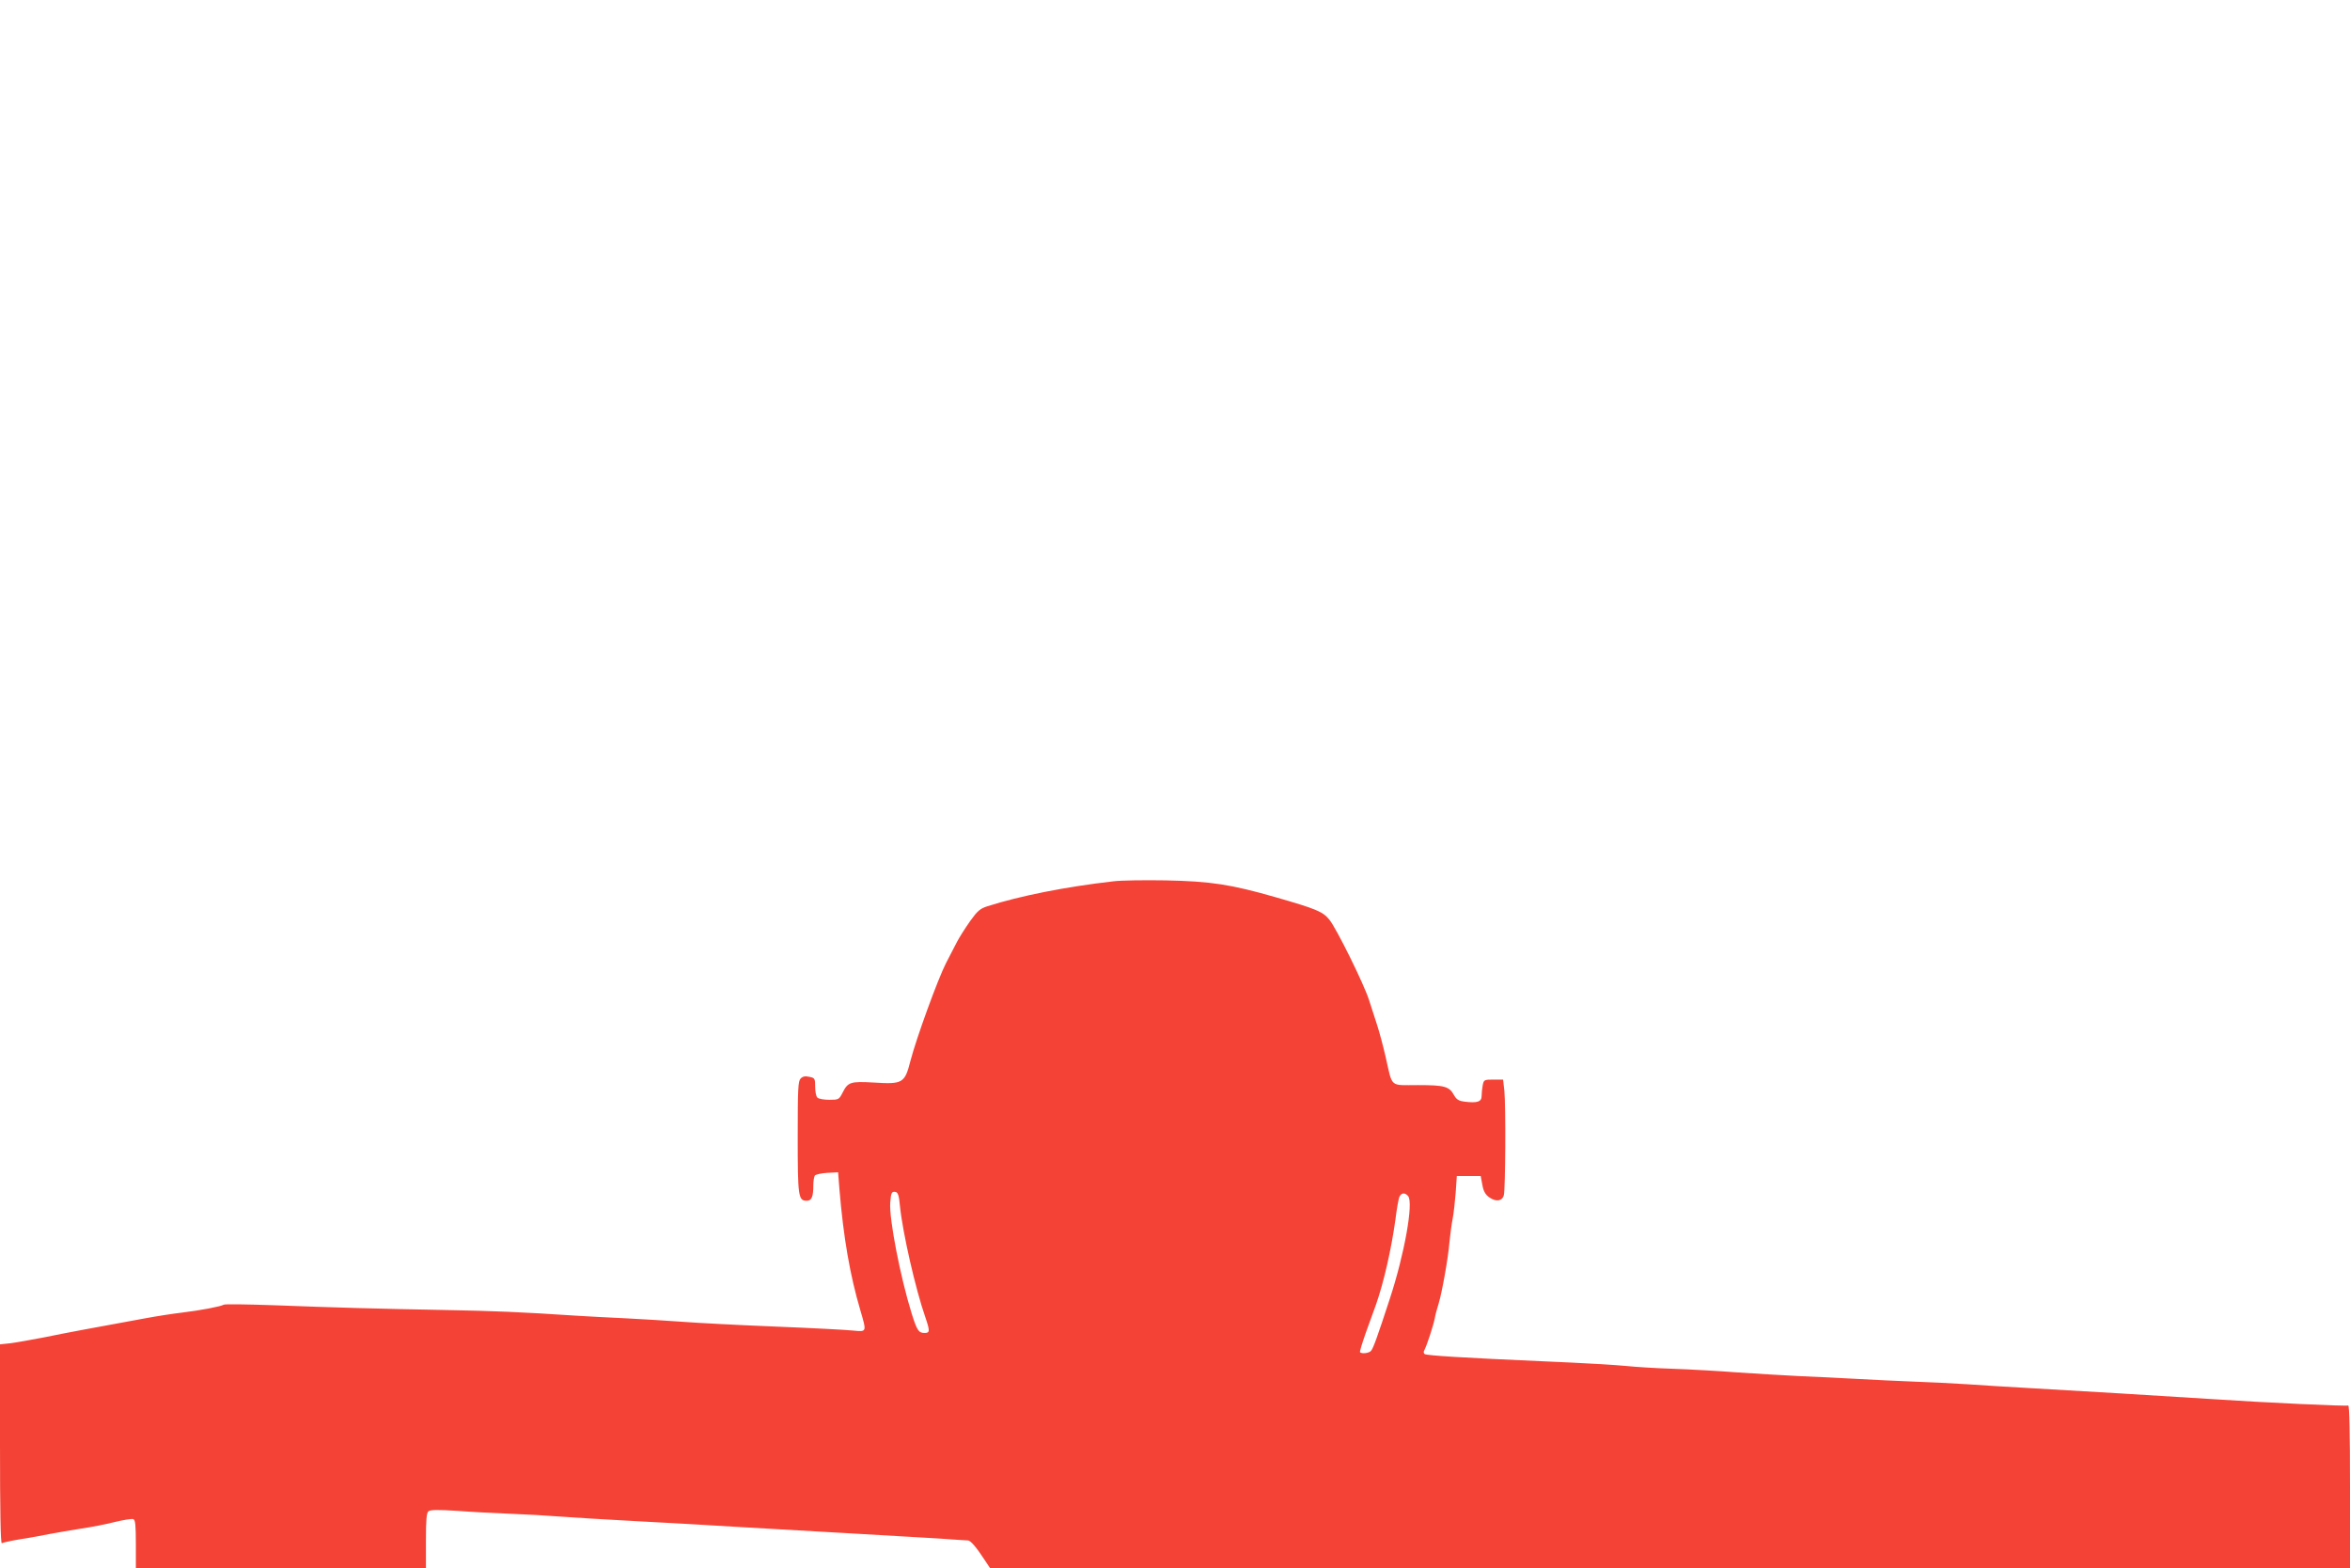
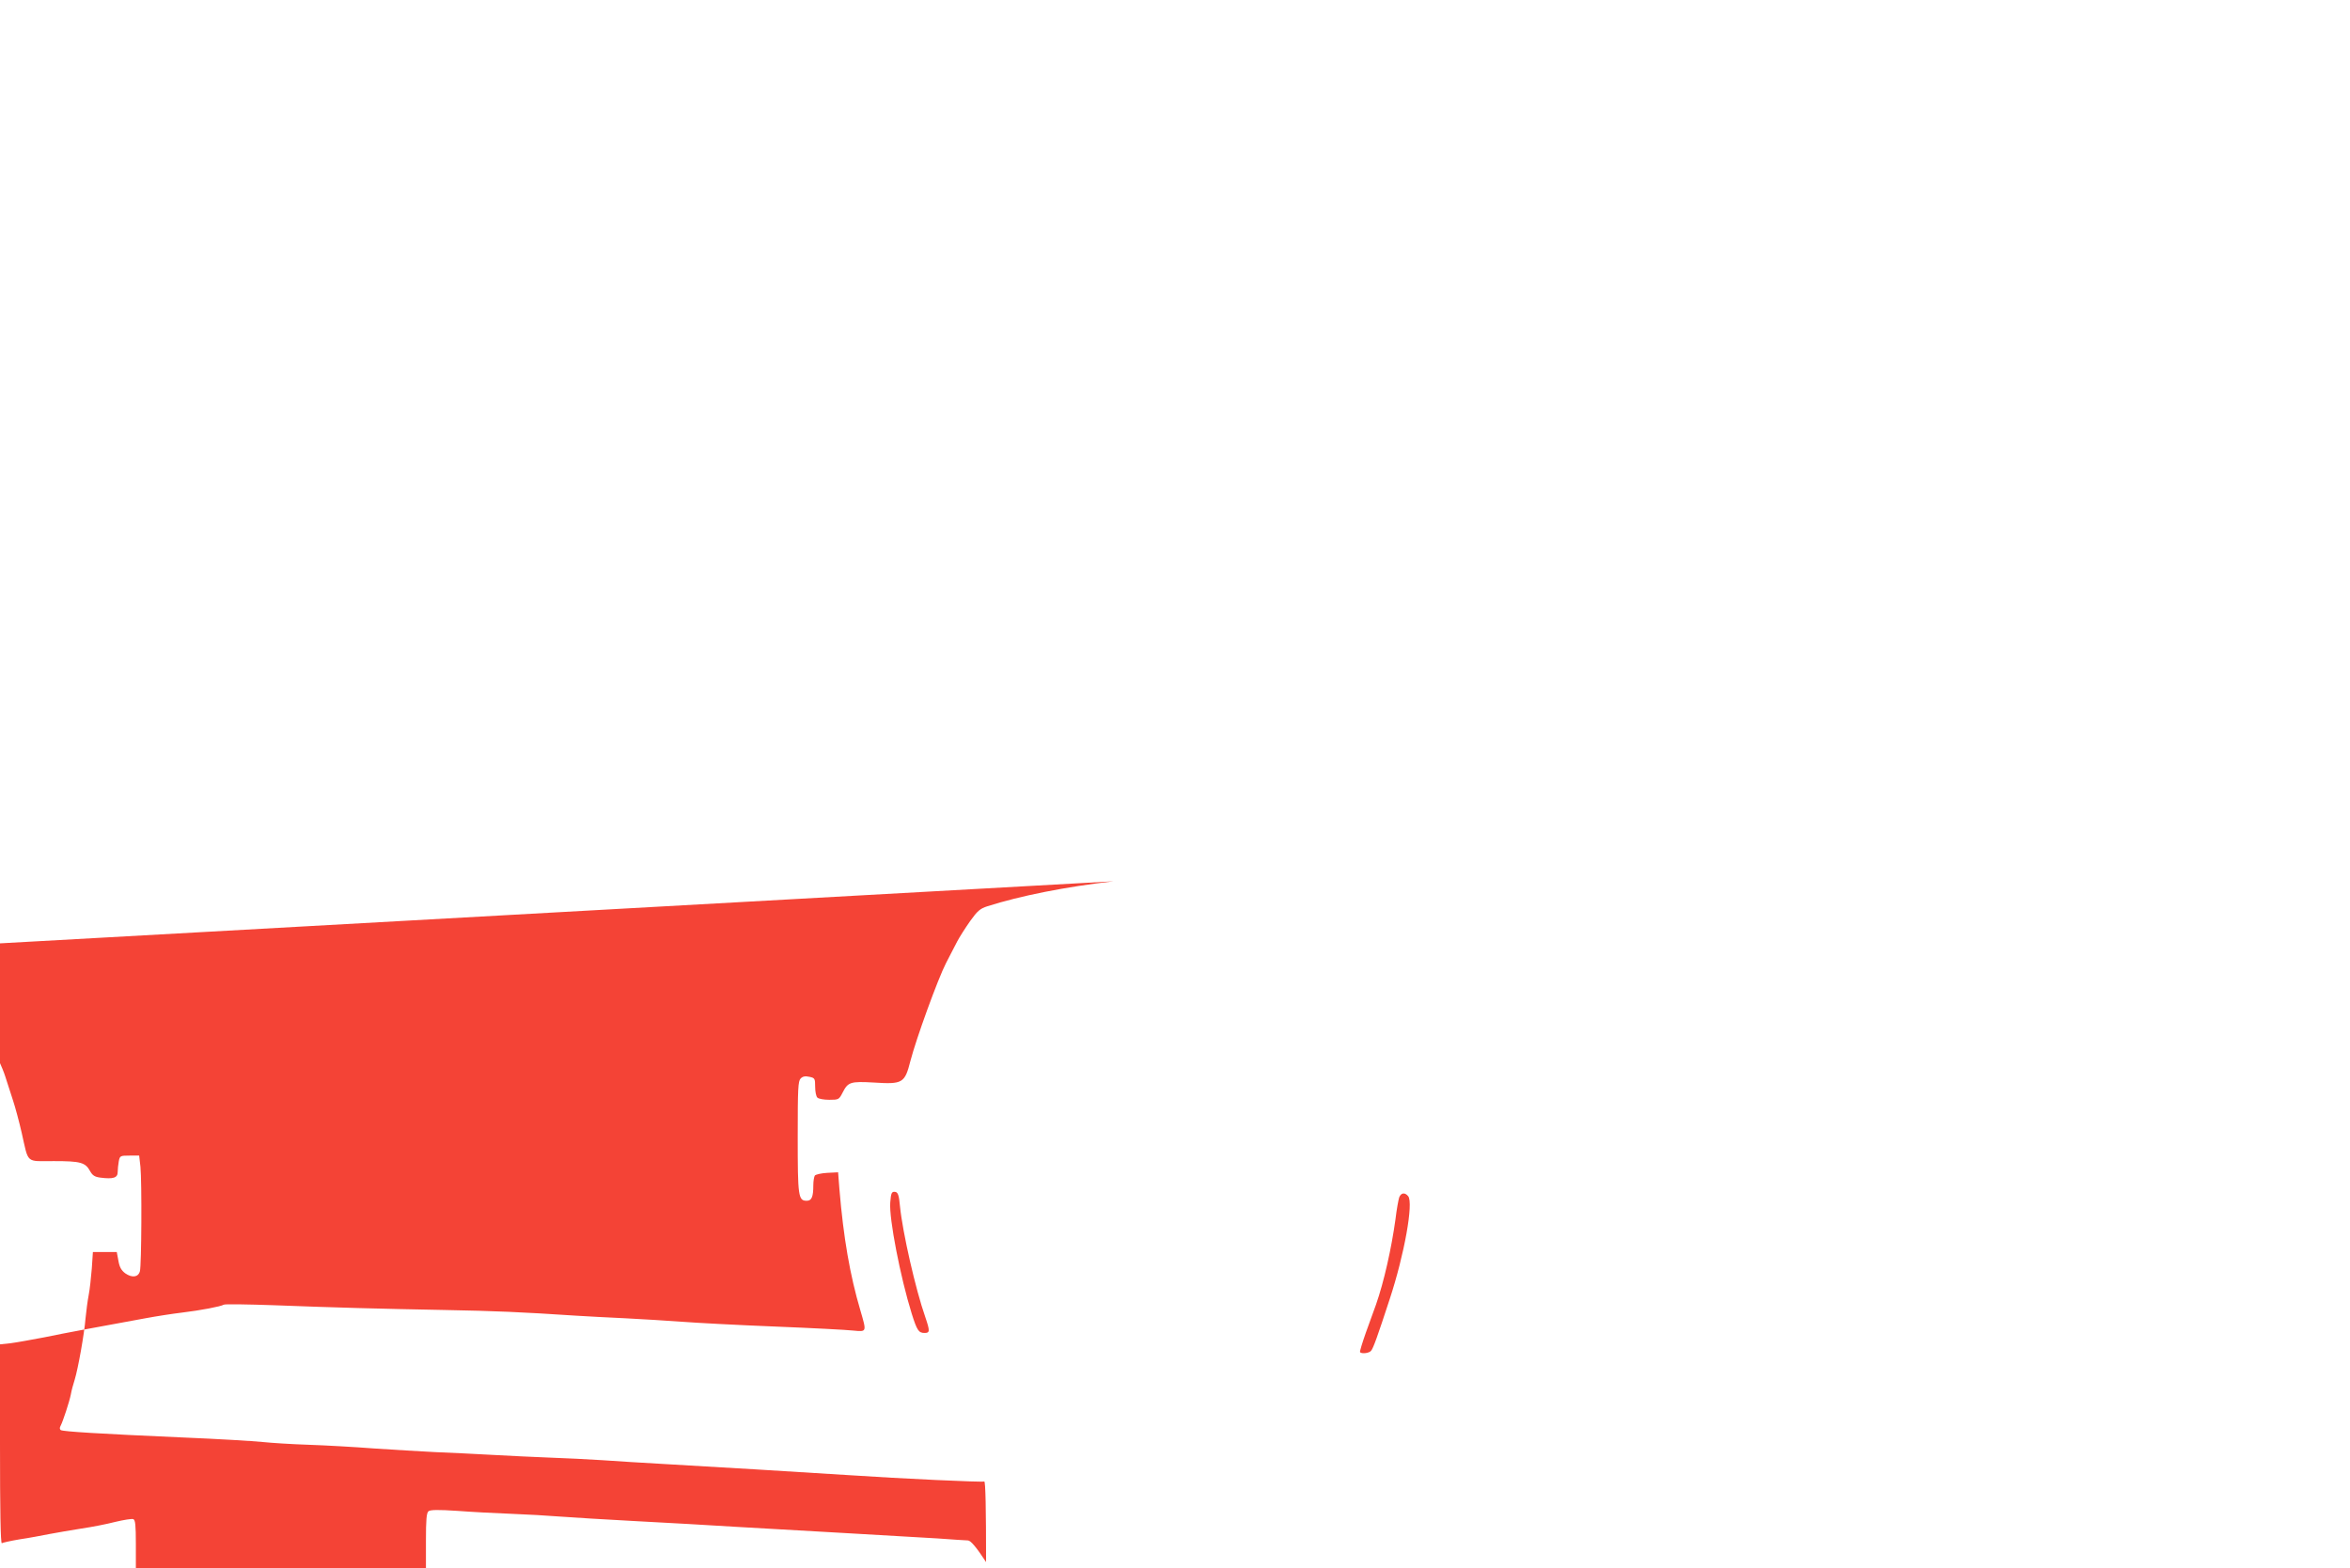
<svg xmlns="http://www.w3.org/2000/svg" version="1.0" width="1280pt" height="854pt" viewBox="0 0 1280 854" preserveAspectRatio="xMidYMid meet">
  <g transform="translate(0,854) scale(0.1,-0.1)" fill="#f44336" stroke="none">
-     <path d="M6065 3740 c-262 -30 -508 -79 -687 -136 -40 -13 -54 -25 -94 -81 -26 -37 -58 -87 -71 -112 -13 -25 -40 -77 -60 -116 -45 -88 -162 -410 -194 -533 -31 -122 -42 -128 -200 -118 -126 7 -140 3 -169 -54 -20 -39 -22 -40 -73 -40 -29 0 -58 5 -65 12 -7 7 -12 33 -12 59 0 45 -2 48 -31 54 -23 5 -36 3 -48 -9 -14 -15 -16 -52 -16 -319 0 -324 3 -347 49 -347 27 0 36 21 36 85 0 22 4 45 8 52 4 6 34 13 67 15 l60 3 7 -90 c22 -266 58 -472 114 -661 35 -120 36 -118 -38 -111 -35 4 -227 14 -428 22 -201 8 -428 20 -505 26 -77 6 -216 14 -310 19 -93 4 -213 11 -265 14 -302 20 -445 26 -715 31 -371 7 -594 13 -933 26 -145 5 -268 7 -273 3 -17 -10 -127 -31 -227 -43 -51 -6 -141 -20 -200 -31 -268 -49 -437 -80 -552 -104 -69 -13 -151 -28 -183 -32 l-57 -6 0 -545 c0 -354 3 -542 10 -538 5 3 49 13 97 21 49 7 122 21 163 29 41 8 120 21 175 30 55 8 137 24 183 36 46 11 90 18 98 15 11 -4 14 -32 14 -136 l0 -130 790 0 790 0 0 149 c0 113 3 151 14 160 10 8 52 9 157 2 79 -6 212 -13 294 -16 83 -3 202 -10 265 -15 63 -5 250 -16 415 -25 165 -9 410 -22 545 -31 135 -8 403 -23 595 -34 193 -11 418 -24 500 -29 83 -6 158 -11 167 -11 15 0 47 -38 99 -118 l21 -32 3704 0 3704 0 0 446 c0 284 -3 443 -10 439 -9 -5 -446 15 -745 35 -233 15 -777 48 -995 60 -113 6 -266 16 -340 21 -74 5 -202 11 -285 14 -82 3 -224 10 -315 15 -91 5 -230 12 -310 15 -80 4 -230 13 -335 20 -104 8 -264 17 -355 20 -91 3 -203 10 -250 15 -47 5 -245 17 -440 25 -454 20 -647 32 -660 40 -6 4 -7 13 -1 23 13 25 48 131 56 172 3 19 13 55 21 80 18 59 52 247 59 335 4 39 11 95 17 125 6 30 13 96 17 145 l6 90 65 0 65 0 9 -48 c6 -35 16 -52 37 -68 37 -26 71 -22 80 11 9 32 11 488 3 569 l-7 61 -52 0 c-51 0 -53 -1 -59 -31 -3 -17 -6 -44 -6 -59 0 -31 -24 -39 -94 -30 -31 4 -43 12 -56 35 -26 48 -52 55 -198 55 -155 0 -136 -17 -175 155 -14 61 -35 139 -47 175 -12 36 -30 94 -42 130 -26 85 -179 395 -218 442 -35 43 -72 58 -291 121 -244 70 -353 87 -600 92 -118 2 -245 0 -284 -5z m-1163 -1770 c14 -141 85 -453 138 -604 26 -76 25 -86 -4 -86 -32 0 -41 13 -70 105 -62 199 -124 519 -117 605 4 54 8 62 29 58 13 -3 19 -20 24 -78z m2768 55 c30 -36 -21 -319 -100 -559 -68 -208 -90 -269 -102 -283 -10 -13 -50 -18 -60 -8 -3 3 12 51 32 108 20 56 45 125 55 152 43 123 84 305 106 465 6 52 16 105 20 118 10 26 31 29 49 7z" />
+     <path d="M6065 3740 c-262 -30 -508 -79 -687 -136 -40 -13 -54 -25 -94 -81 -26 -37 -58 -87 -71 -112 -13 -25 -40 -77 -60 -116 -45 -88 -162 -410 -194 -533 -31 -122 -42 -128 -200 -118 -126 7 -140 3 -169 -54 -20 -39 -22 -40 -73 -40 -29 0 -58 5 -65 12 -7 7 -12 33 -12 59 0 45 -2 48 -31 54 -23 5 -36 3 -48 -9 -14 -15 -16 -52 -16 -319 0 -324 3 -347 49 -347 27 0 36 21 36 85 0 22 4 45 8 52 4 6 34 13 67 15 l60 3 7 -90 c22 -266 58 -472 114 -661 35 -120 36 -118 -38 -111 -35 4 -227 14 -428 22 -201 8 -428 20 -505 26 -77 6 -216 14 -310 19 -93 4 -213 11 -265 14 -302 20 -445 26 -715 31 -371 7 -594 13 -933 26 -145 5 -268 7 -273 3 -17 -10 -127 -31 -227 -43 -51 -6 -141 -20 -200 -31 -268 -49 -437 -80 -552 -104 -69 -13 -151 -28 -183 -32 l-57 -6 0 -545 c0 -354 3 -542 10 -538 5 3 49 13 97 21 49 7 122 21 163 29 41 8 120 21 175 30 55 8 137 24 183 36 46 11 90 18 98 15 11 -4 14 -32 14 -136 l0 -130 790 0 790 0 0 149 c0 113 3 151 14 160 10 8 52 9 157 2 79 -6 212 -13 294 -16 83 -3 202 -10 265 -15 63 -5 250 -16 415 -25 165 -9 410 -22 545 -31 135 -8 403 -23 595 -34 193 -11 418 -24 500 -29 83 -6 158 -11 167 -11 15 0 47 -38 99 -118 c0 284 -3 443 -10 439 -9 -5 -446 15 -745 35 -233 15 -777 48 -995 60 -113 6 -266 16 -340 21 -74 5 -202 11 -285 14 -82 3 -224 10 -315 15 -91 5 -230 12 -310 15 -80 4 -230 13 -335 20 -104 8 -264 17 -355 20 -91 3 -203 10 -250 15 -47 5 -245 17 -440 25 -454 20 -647 32 -660 40 -6 4 -7 13 -1 23 13 25 48 131 56 172 3 19 13 55 21 80 18 59 52 247 59 335 4 39 11 95 17 125 6 30 13 96 17 145 l6 90 65 0 65 0 9 -48 c6 -35 16 -52 37 -68 37 -26 71 -22 80 11 9 32 11 488 3 569 l-7 61 -52 0 c-51 0 -53 -1 -59 -31 -3 -17 -6 -44 -6 -59 0 -31 -24 -39 -94 -30 -31 4 -43 12 -56 35 -26 48 -52 55 -198 55 -155 0 -136 -17 -175 155 -14 61 -35 139 -47 175 -12 36 -30 94 -42 130 -26 85 -179 395 -218 442 -35 43 -72 58 -291 121 -244 70 -353 87 -600 92 -118 2 -245 0 -284 -5z m-1163 -1770 c14 -141 85 -453 138 -604 26 -76 25 -86 -4 -86 -32 0 -41 13 -70 105 -62 199 -124 519 -117 605 4 54 8 62 29 58 13 -3 19 -20 24 -78z m2768 55 c30 -36 -21 -319 -100 -559 -68 -208 -90 -269 -102 -283 -10 -13 -50 -18 -60 -8 -3 3 12 51 32 108 20 56 45 125 55 152 43 123 84 305 106 465 6 52 16 105 20 118 10 26 31 29 49 7z" />
  </g>
</svg>